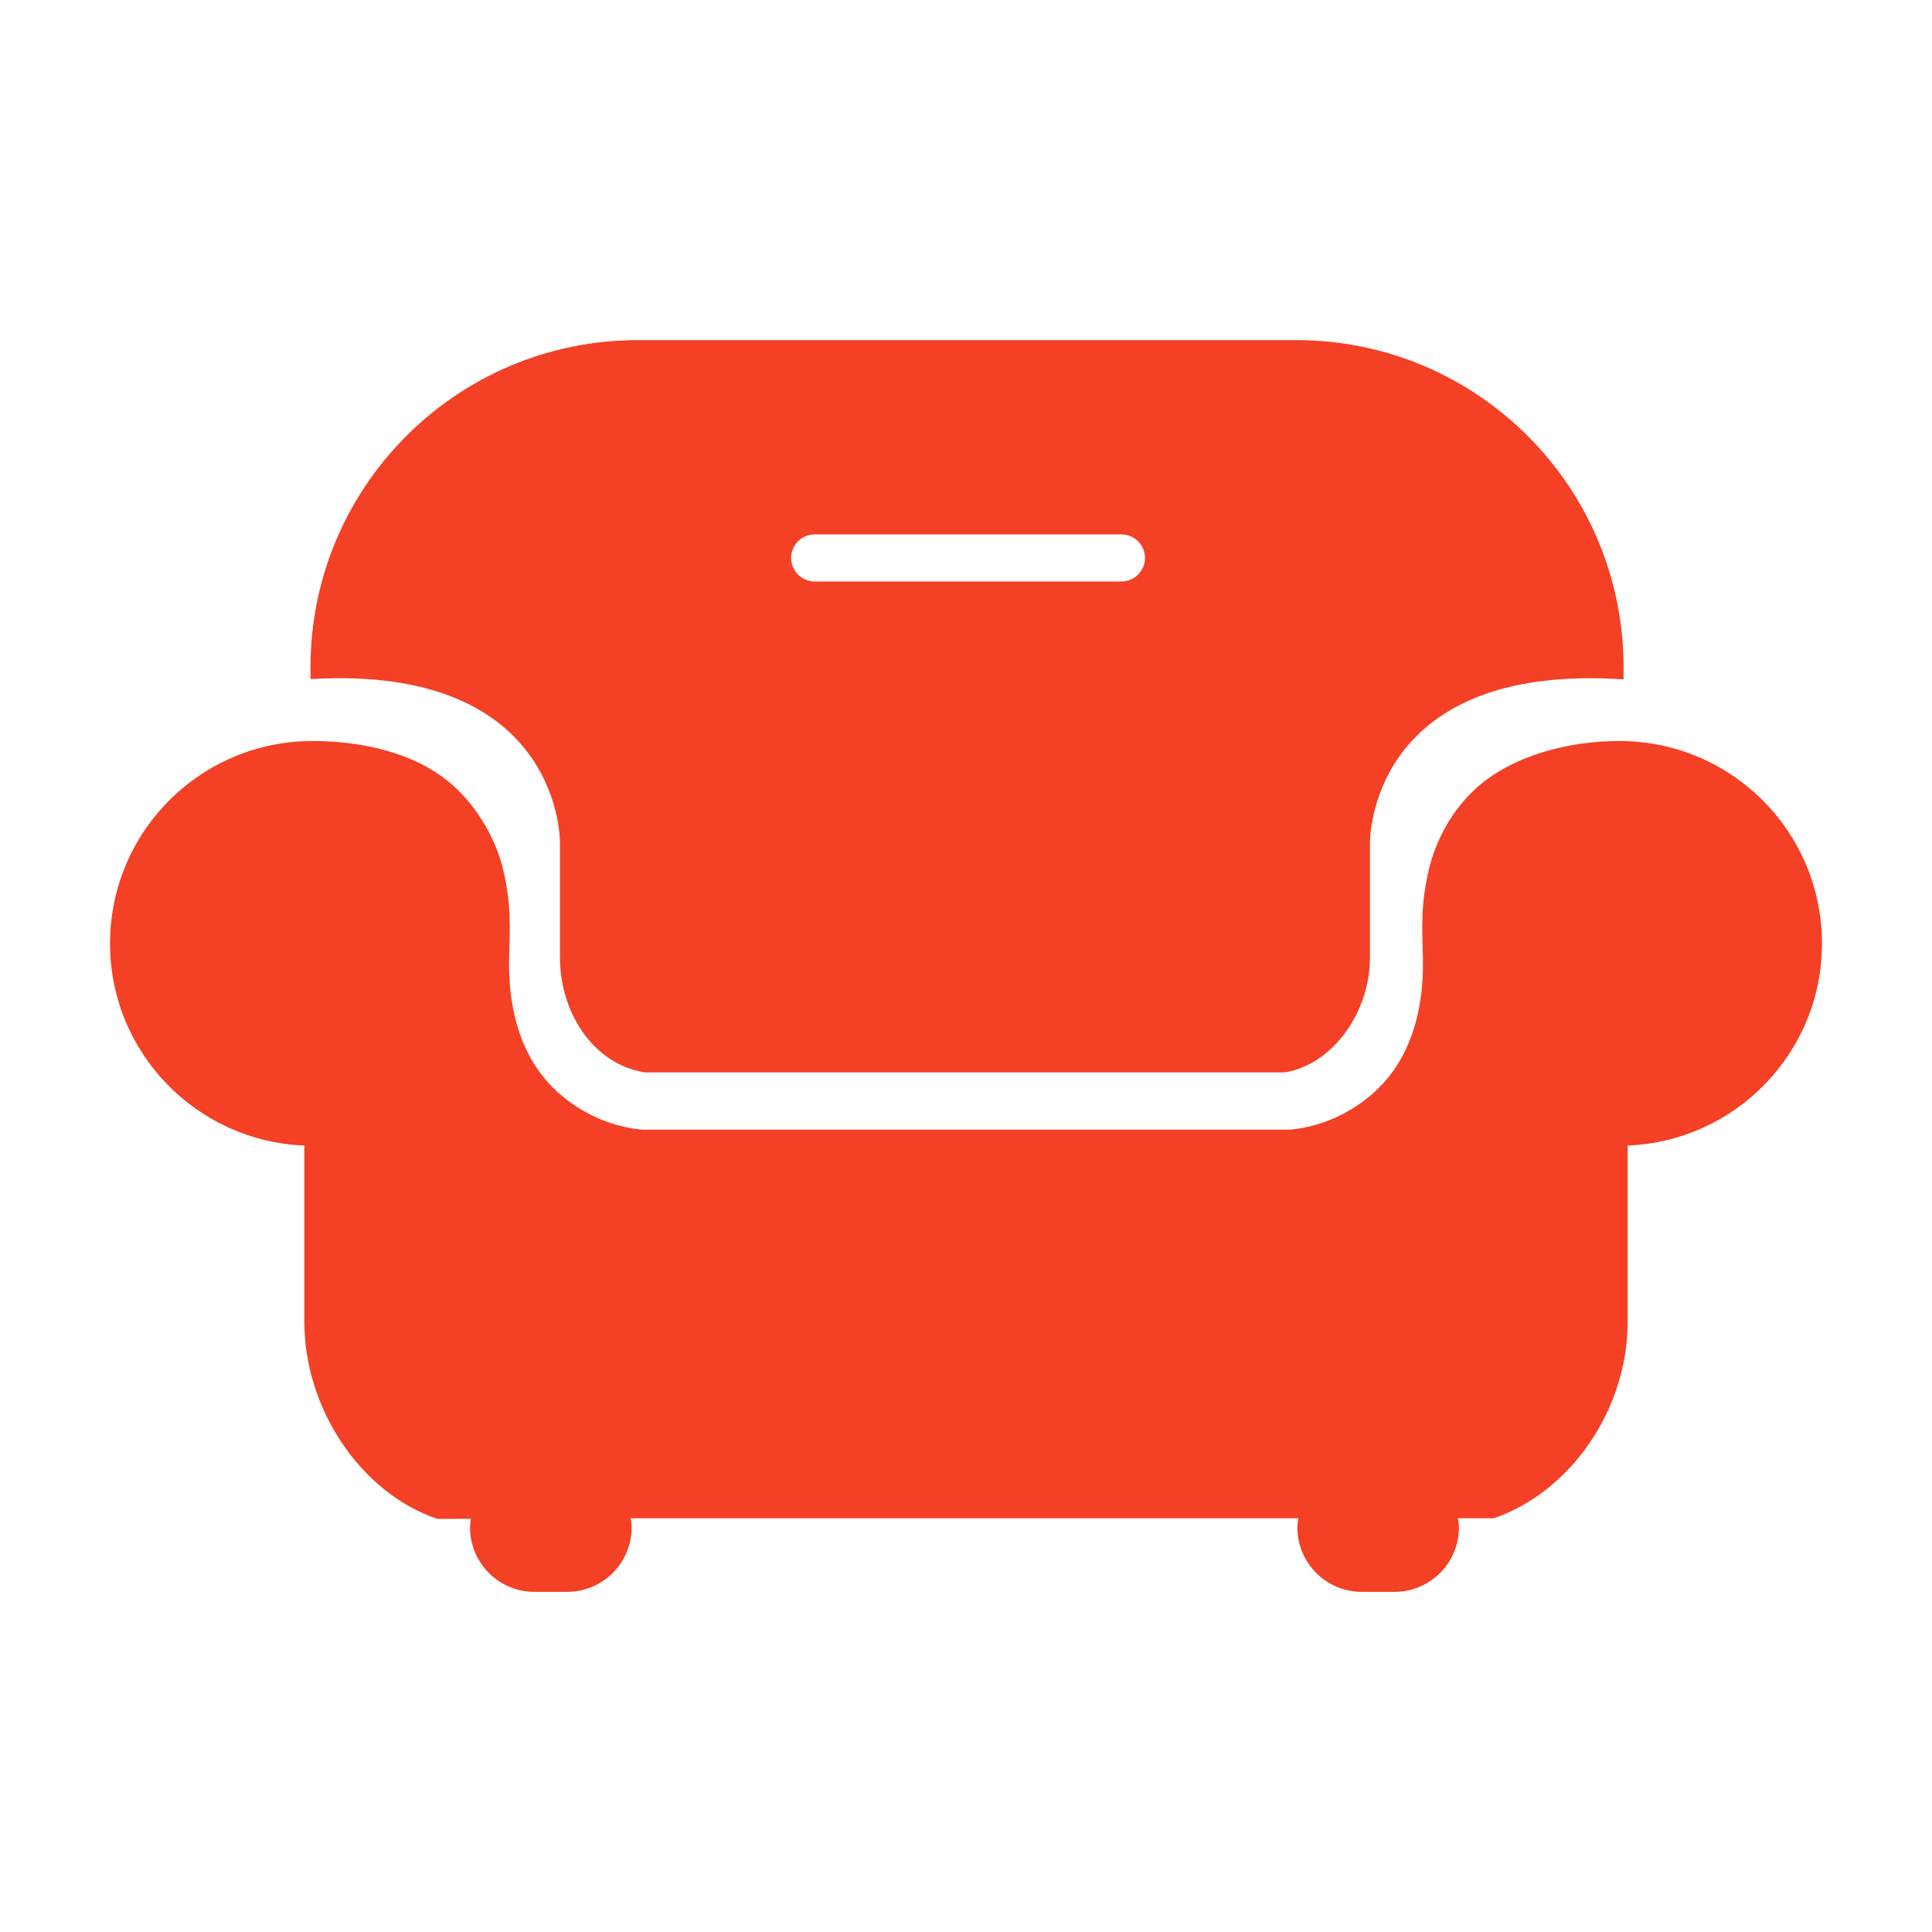
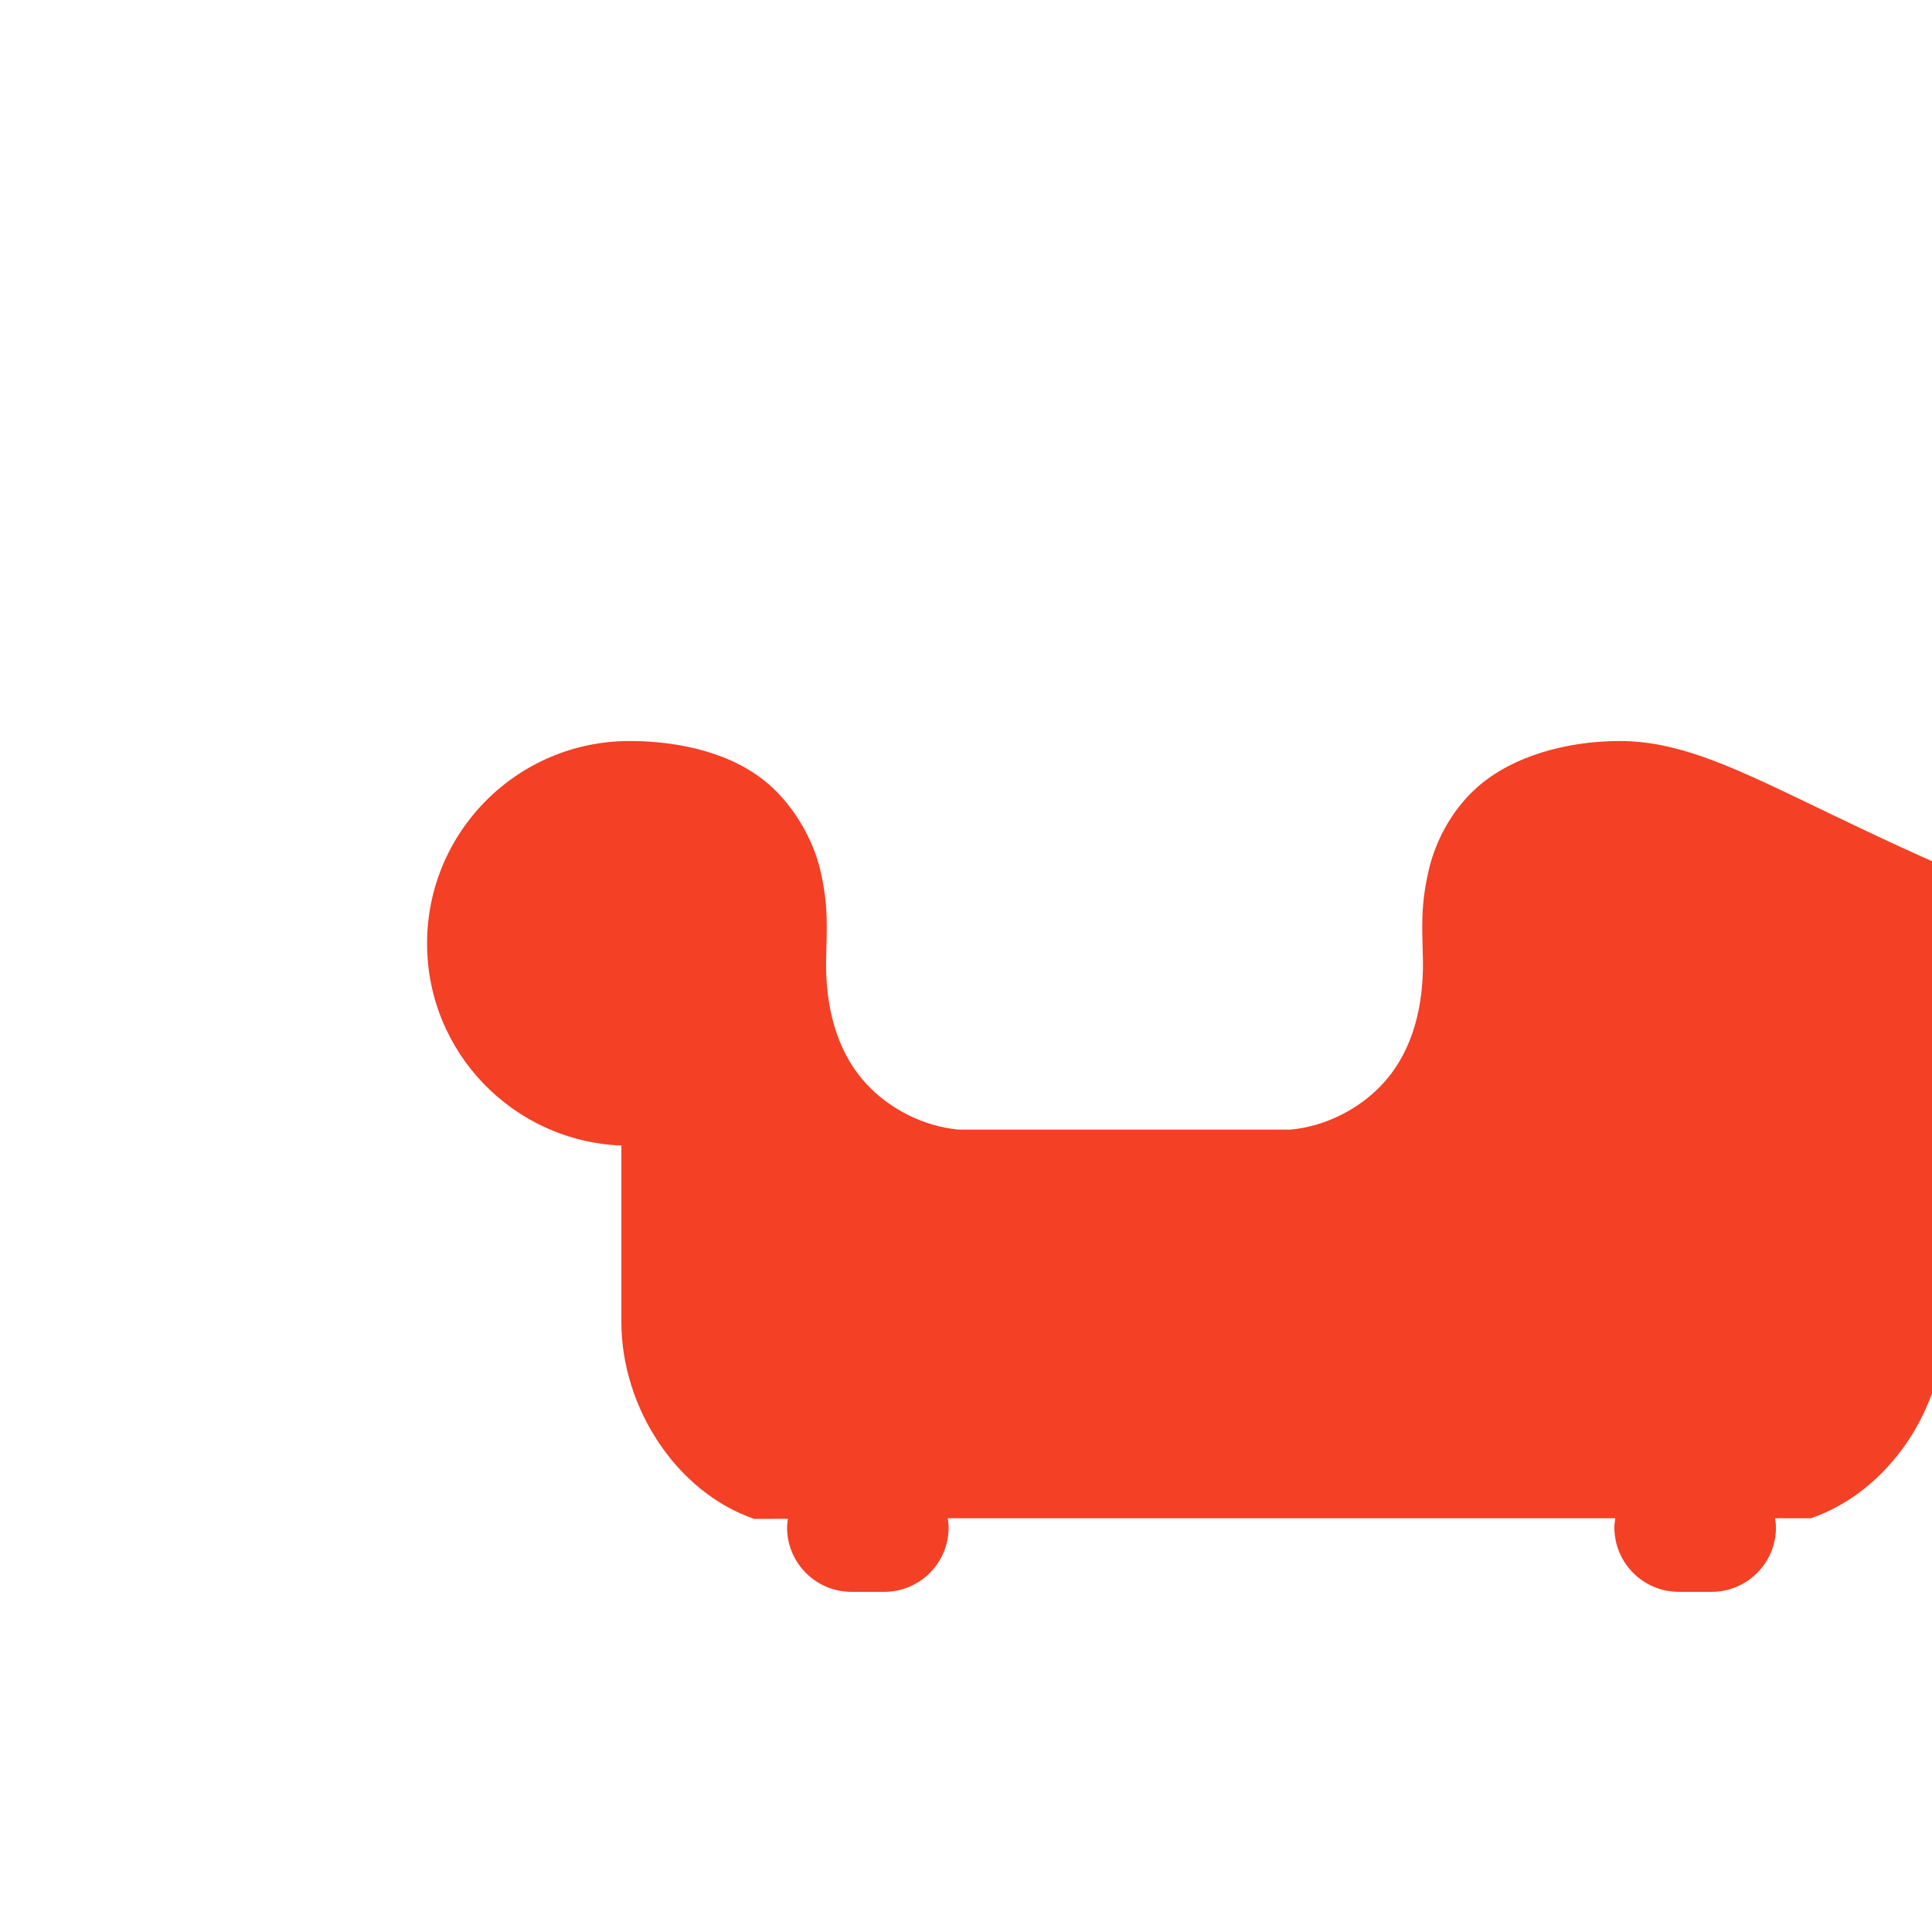
<svg xmlns="http://www.w3.org/2000/svg" version="1.1" x="0px" y="0px" viewBox="0 0 100 100" enable-background="new 0 0 100 100" xml:space="preserve" width="100%" height="100%" class="" fill="rgba(244, 64, 37, 1)">
  <g>
-     <path d="M83.824,38.355c-2.571,0-5.5,0.713-7.41,2.435c-1.213,1.091-2.092,2.649-2.461,4.241c-0.434,1.863-0.338,2.944-0.304,4.629   c0.045,2.279-0.464,4.648-2.029,6.383c-1.215,1.347-3.024,2.266-4.84,2.427h-8.575H41.796h-8.575   c-1.815-0.161-3.626-1.08-4.842-2.427c-1.564-1.734-2.072-4.104-2.028-6.383c0.034-1.685,0.13-2.766-0.303-4.629   c-0.37-1.592-1.354-3.257-2.567-4.348c-1.91-1.721-4.733-2.328-7.305-2.328c-5.788,0-10.48,4.691-10.48,10.48   c0,5.646,4.467,10.235,10.057,10.459v9.126c0,4.463,2.882,8.833,6.882,10.198l1.739-0.006c-0.02,0.148-0.045,0.295-0.045,0.448   c0,1.841,1.492,3.334,3.334,3.334h1.694c1.842,0,3.335-1.493,3.335-3.334c0-0.164-0.025-0.32-0.048-0.477h10.846h13.021h10.688   c-0.022,0.156-0.048,0.313-0.048,0.477c0,1.841,1.493,3.334,3.335,3.334h1.693c1.842,0,3.335-1.493,3.335-3.334   c0-0.164-0.026-0.32-0.048-0.477h1.865c4.035-1.401,6.917-5.701,6.917-10.164v-9.126c5.59-0.224,10.057-4.813,10.057-10.459   C94.305,43.047,89.612,38.355,83.824,38.355z" />
-     <path d="M28.985,43.648v5.928c0,2.798,1.694,5.506,4.388,5.93h33.148c2.481-0.424,4.387-3.132,4.387-5.93v-5.928   c0,0-0.168-9.374,13.128-8.484v-0.62c0-9.355-7.583-16.939-16.938-16.939H33.009c-9.355,0-16.938,7.584-16.938,16.939v0.605   C29.153,34.374,28.985,43.648,28.985,43.648z M42.166,27.662h15.88c0.672,0,1.218,0.545,1.218,1.218   c0,0.672-0.546,1.218-1.218,1.218h-15.88c-0.673,0-1.217-0.546-1.217-1.218C40.949,28.207,41.493,27.662,42.166,27.662z" />
+     <path d="M83.824,38.355c-2.571,0-5.5,0.713-7.41,2.435c-1.213,1.091-2.092,2.649-2.461,4.241c-0.434,1.863-0.338,2.944-0.304,4.629   c0.045,2.279-0.464,4.648-2.029,6.383c-1.215,1.347-3.024,2.266-4.84,2.427h-8.575h-8.575   c-1.815-0.161-3.626-1.08-4.842-2.427c-1.564-1.734-2.072-4.104-2.028-6.383c0.034-1.685,0.13-2.766-0.303-4.629   c-0.37-1.592-1.354-3.257-2.567-4.348c-1.91-1.721-4.733-2.328-7.305-2.328c-5.788,0-10.48,4.691-10.48,10.48   c0,5.646,4.467,10.235,10.057,10.459v9.126c0,4.463,2.882,8.833,6.882,10.198l1.739-0.006c-0.02,0.148-0.045,0.295-0.045,0.448   c0,1.841,1.492,3.334,3.334,3.334h1.694c1.842,0,3.335-1.493,3.335-3.334c0-0.164-0.025-0.32-0.048-0.477h10.846h13.021h10.688   c-0.022,0.156-0.048,0.313-0.048,0.477c0,1.841,1.493,3.334,3.335,3.334h1.693c1.842,0,3.335-1.493,3.335-3.334   c0-0.164-0.026-0.32-0.048-0.477h1.865c4.035-1.401,6.917-5.701,6.917-10.164v-9.126c5.59-0.224,10.057-4.813,10.057-10.459   C94.305,43.047,89.612,38.355,83.824,38.355z" />
  </g>
</svg>